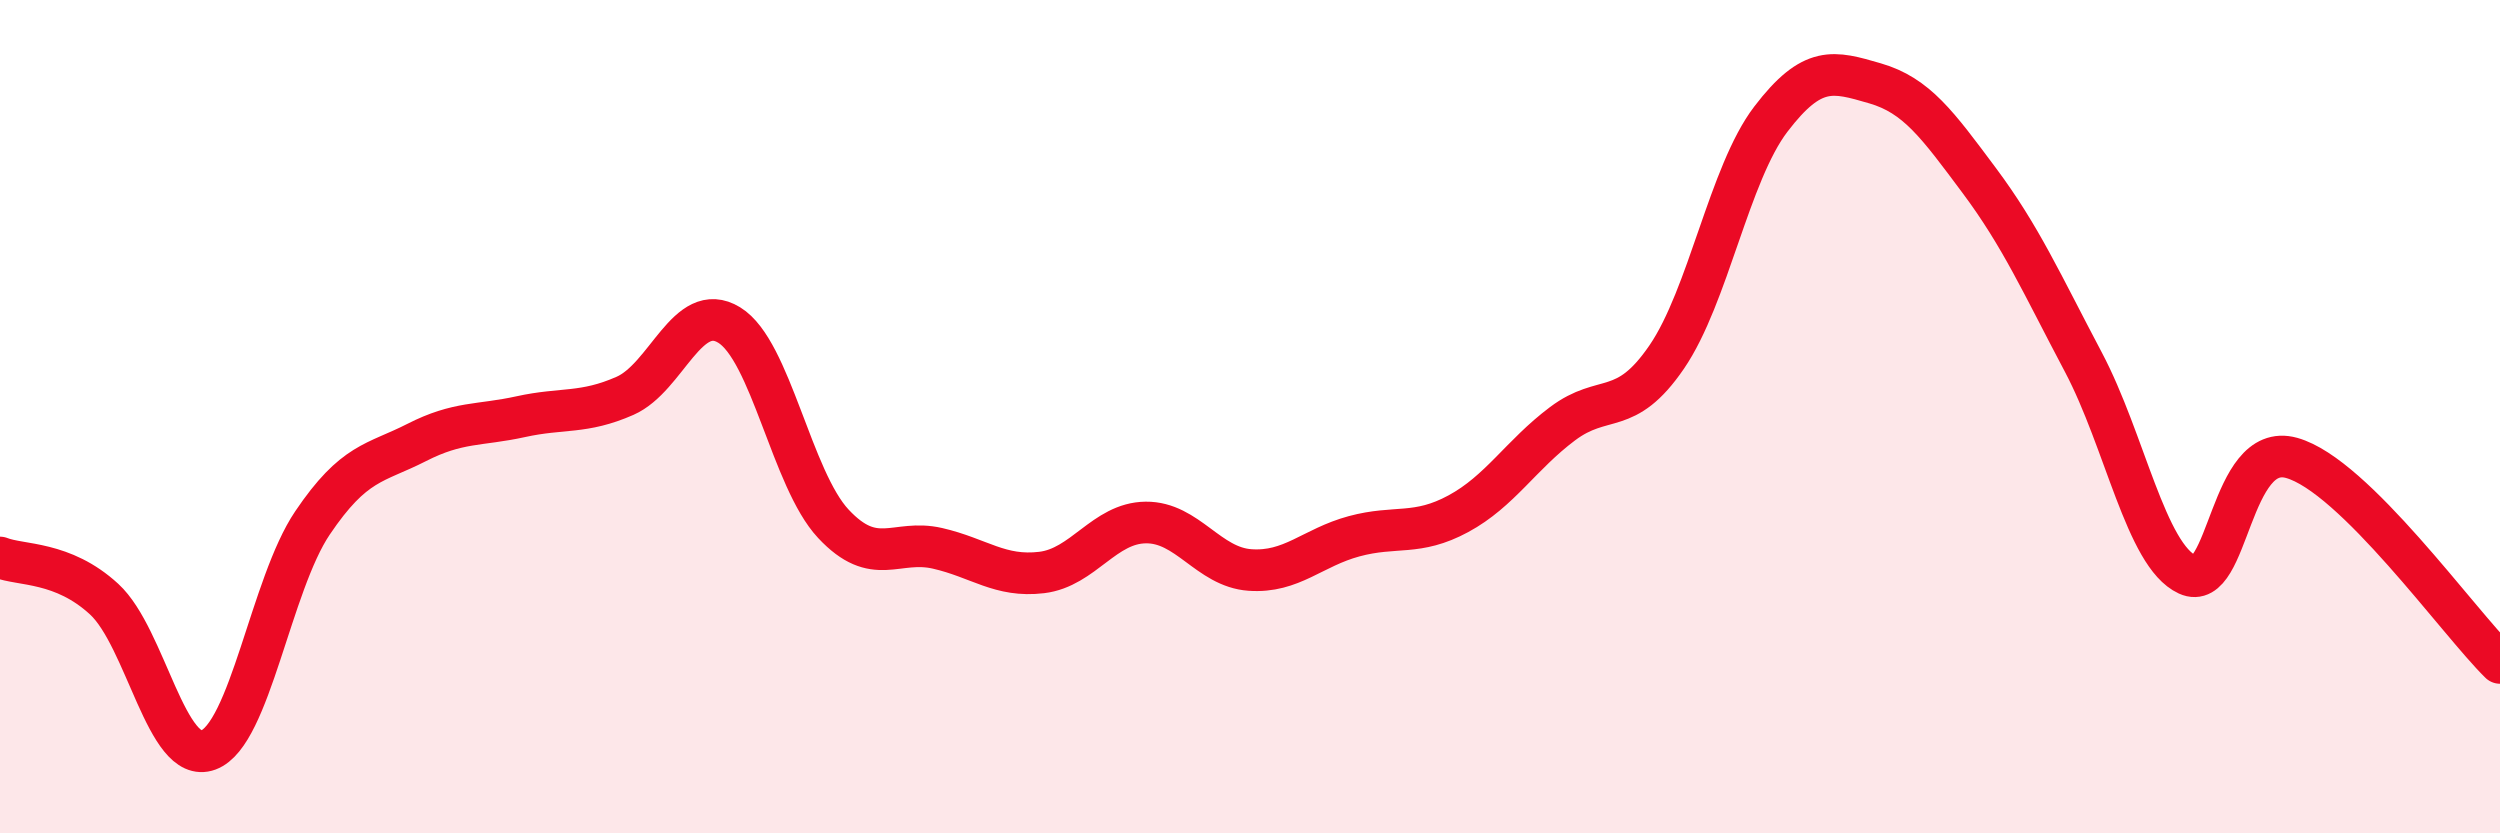
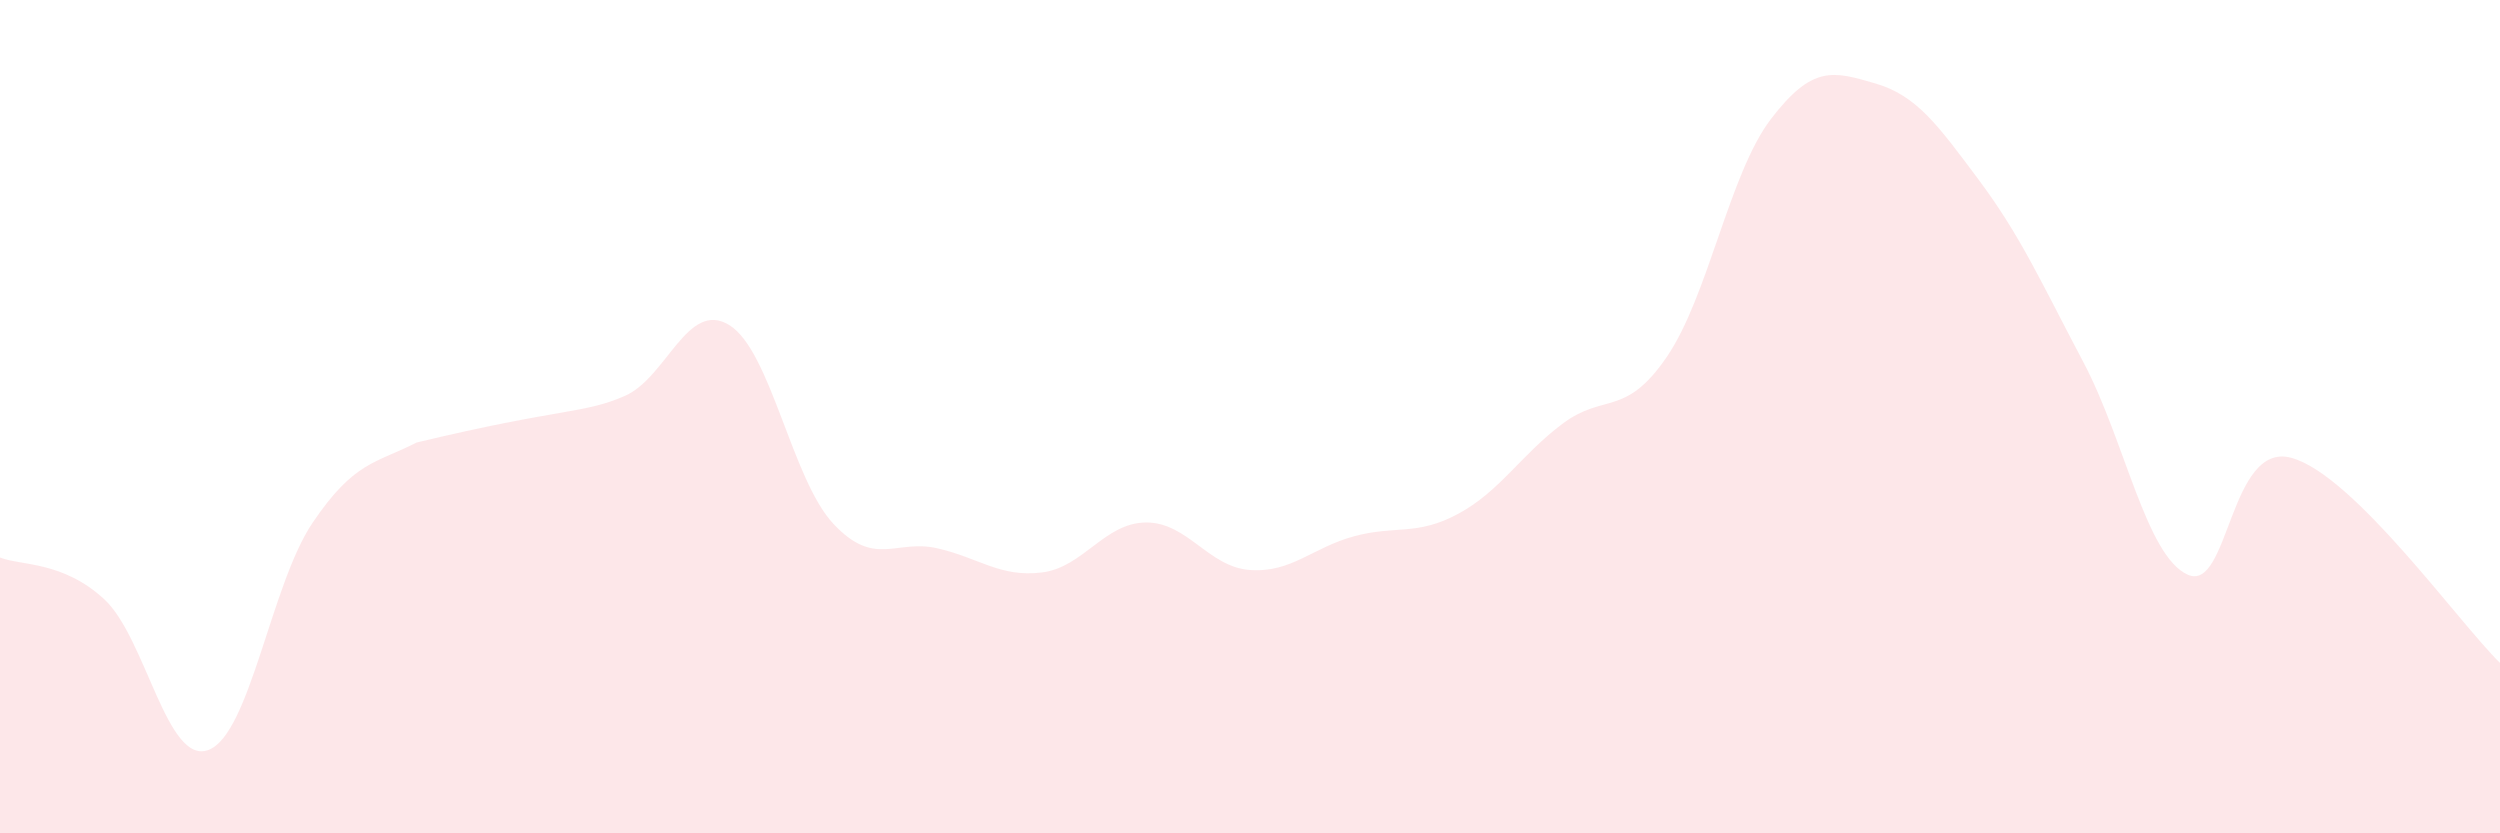
<svg xmlns="http://www.w3.org/2000/svg" width="60" height="20" viewBox="0 0 60 20">
-   <path d="M 0,13.38 C 0.5,13.58 1.5,13.46 2.5,14.38 C 3.5,15.3 4,18.37 5,18 C 6,17.63 6.5,14.03 7.5,12.55 C 8.5,11.07 9,11.13 10,10.62 C 11,10.11 11.5,10.22 12.5,10 C 13.5,9.78 14,9.94 15,9.5 C 16,9.06 16.5,7.19 17.5,7.8 C 18.5,8.41 19,11.5 20,12.57 C 21,13.64 21.5,12.93 22.5,13.16 C 23.5,13.39 24,13.86 25,13.74 C 26,13.62 26.5,12.55 27.5,12.54 C 28.5,12.53 29,13.61 30,13.68 C 31,13.75 31.5,13.14 32.5,12.87 C 33.5,12.6 34,12.87 35,12.33 C 36,11.79 36.5,10.92 37.5,10.17 C 38.5,9.42 39,10.03 40,8.57 C 41,7.11 41.5,4.17 42.5,2.86 C 43.5,1.55 44,1.71 45,2 C 46,2.29 46.5,2.99 47.5,4.33 C 48.5,5.67 49,6.8 50,8.69 C 51,10.58 51.5,13.33 52.5,13.79 C 53.5,14.25 53.5,10.57 55,10.99 C 56.5,11.41 59,14.93 60,15.91L60 20L0 20Z" fill="#EB0A25" opacity="0.1" stroke-linecap="round" stroke-linejoin="round" />
-   <path d="M 0,13.38 C 0.5,13.58 1.5,13.46 2.5,14.38 C 3.5,15.3 4,18.37 5,18 C 6,17.63 6.5,14.03 7.5,12.55 C 8.5,11.07 9,11.13 10,10.62 C 11,10.11 11.5,10.22 12.5,10 C 13.5,9.78 14,9.94 15,9.5 C 16,9.06 16.5,7.19 17.5,7.8 C 18.5,8.41 19,11.5 20,12.57 C 21,13.64 21.5,12.93 22.5,13.16 C 23.5,13.39 24,13.86 25,13.74 C 26,13.62 26.5,12.55 27.5,12.54 C 28.5,12.53 29,13.61 30,13.68 C 31,13.75 31.5,13.14 32.5,12.87 C 33.5,12.6 34,12.87 35,12.33 C 36,11.79 36.5,10.92 37.5,10.17 C 38.5,9.42 39,10.03 40,8.57 C 41,7.11 41.5,4.17 42.5,2.86 C 43.5,1.55 44,1.71 45,2 C 46,2.29 46.5,2.99 47.5,4.33 C 48.5,5.67 49,6.8 50,8.69 C 51,10.58 51.5,13.33 52.5,13.79 C 53.5,14.25 53.5,10.57 55,10.99 C 56.5,11.41 59,14.93 60,15.91" stroke="#EB0A25" stroke-width="1" fill="none" stroke-linecap="round" stroke-linejoin="round" />
+   <path d="M 0,13.38 C 0.5,13.58 1.5,13.46 2.5,14.38 C 3.5,15.3 4,18.37 5,18 C 6,17.63 6.5,14.03 7.5,12.55 C 8.5,11.07 9,11.13 10,10.62 C 13.5,9.78 14,9.94 15,9.5 C 16,9.06 16.5,7.19 17.5,7.8 C 18.5,8.41 19,11.5 20,12.57 C 21,13.64 21.5,12.93 22.5,13.16 C 23.5,13.39 24,13.86 25,13.74 C 26,13.62 26.5,12.55 27.5,12.54 C 28.5,12.53 29,13.61 30,13.68 C 31,13.75 31.5,13.14 32.5,12.87 C 33.5,12.6 34,12.87 35,12.33 C 36,11.79 36.5,10.92 37.5,10.17 C 38.5,9.42 39,10.03 40,8.57 C 41,7.11 41.5,4.17 42.5,2.86 C 43.5,1.55 44,1.71 45,2 C 46,2.29 46.5,2.99 47.5,4.33 C 48.5,5.67 49,6.8 50,8.69 C 51,10.58 51.5,13.33 52.5,13.79 C 53.5,14.25 53.5,10.57 55,10.99 C 56.5,11.41 59,14.93 60,15.91L60 20L0 20Z" fill="#EB0A25" opacity="0.1" stroke-linecap="round" stroke-linejoin="round" />
</svg>